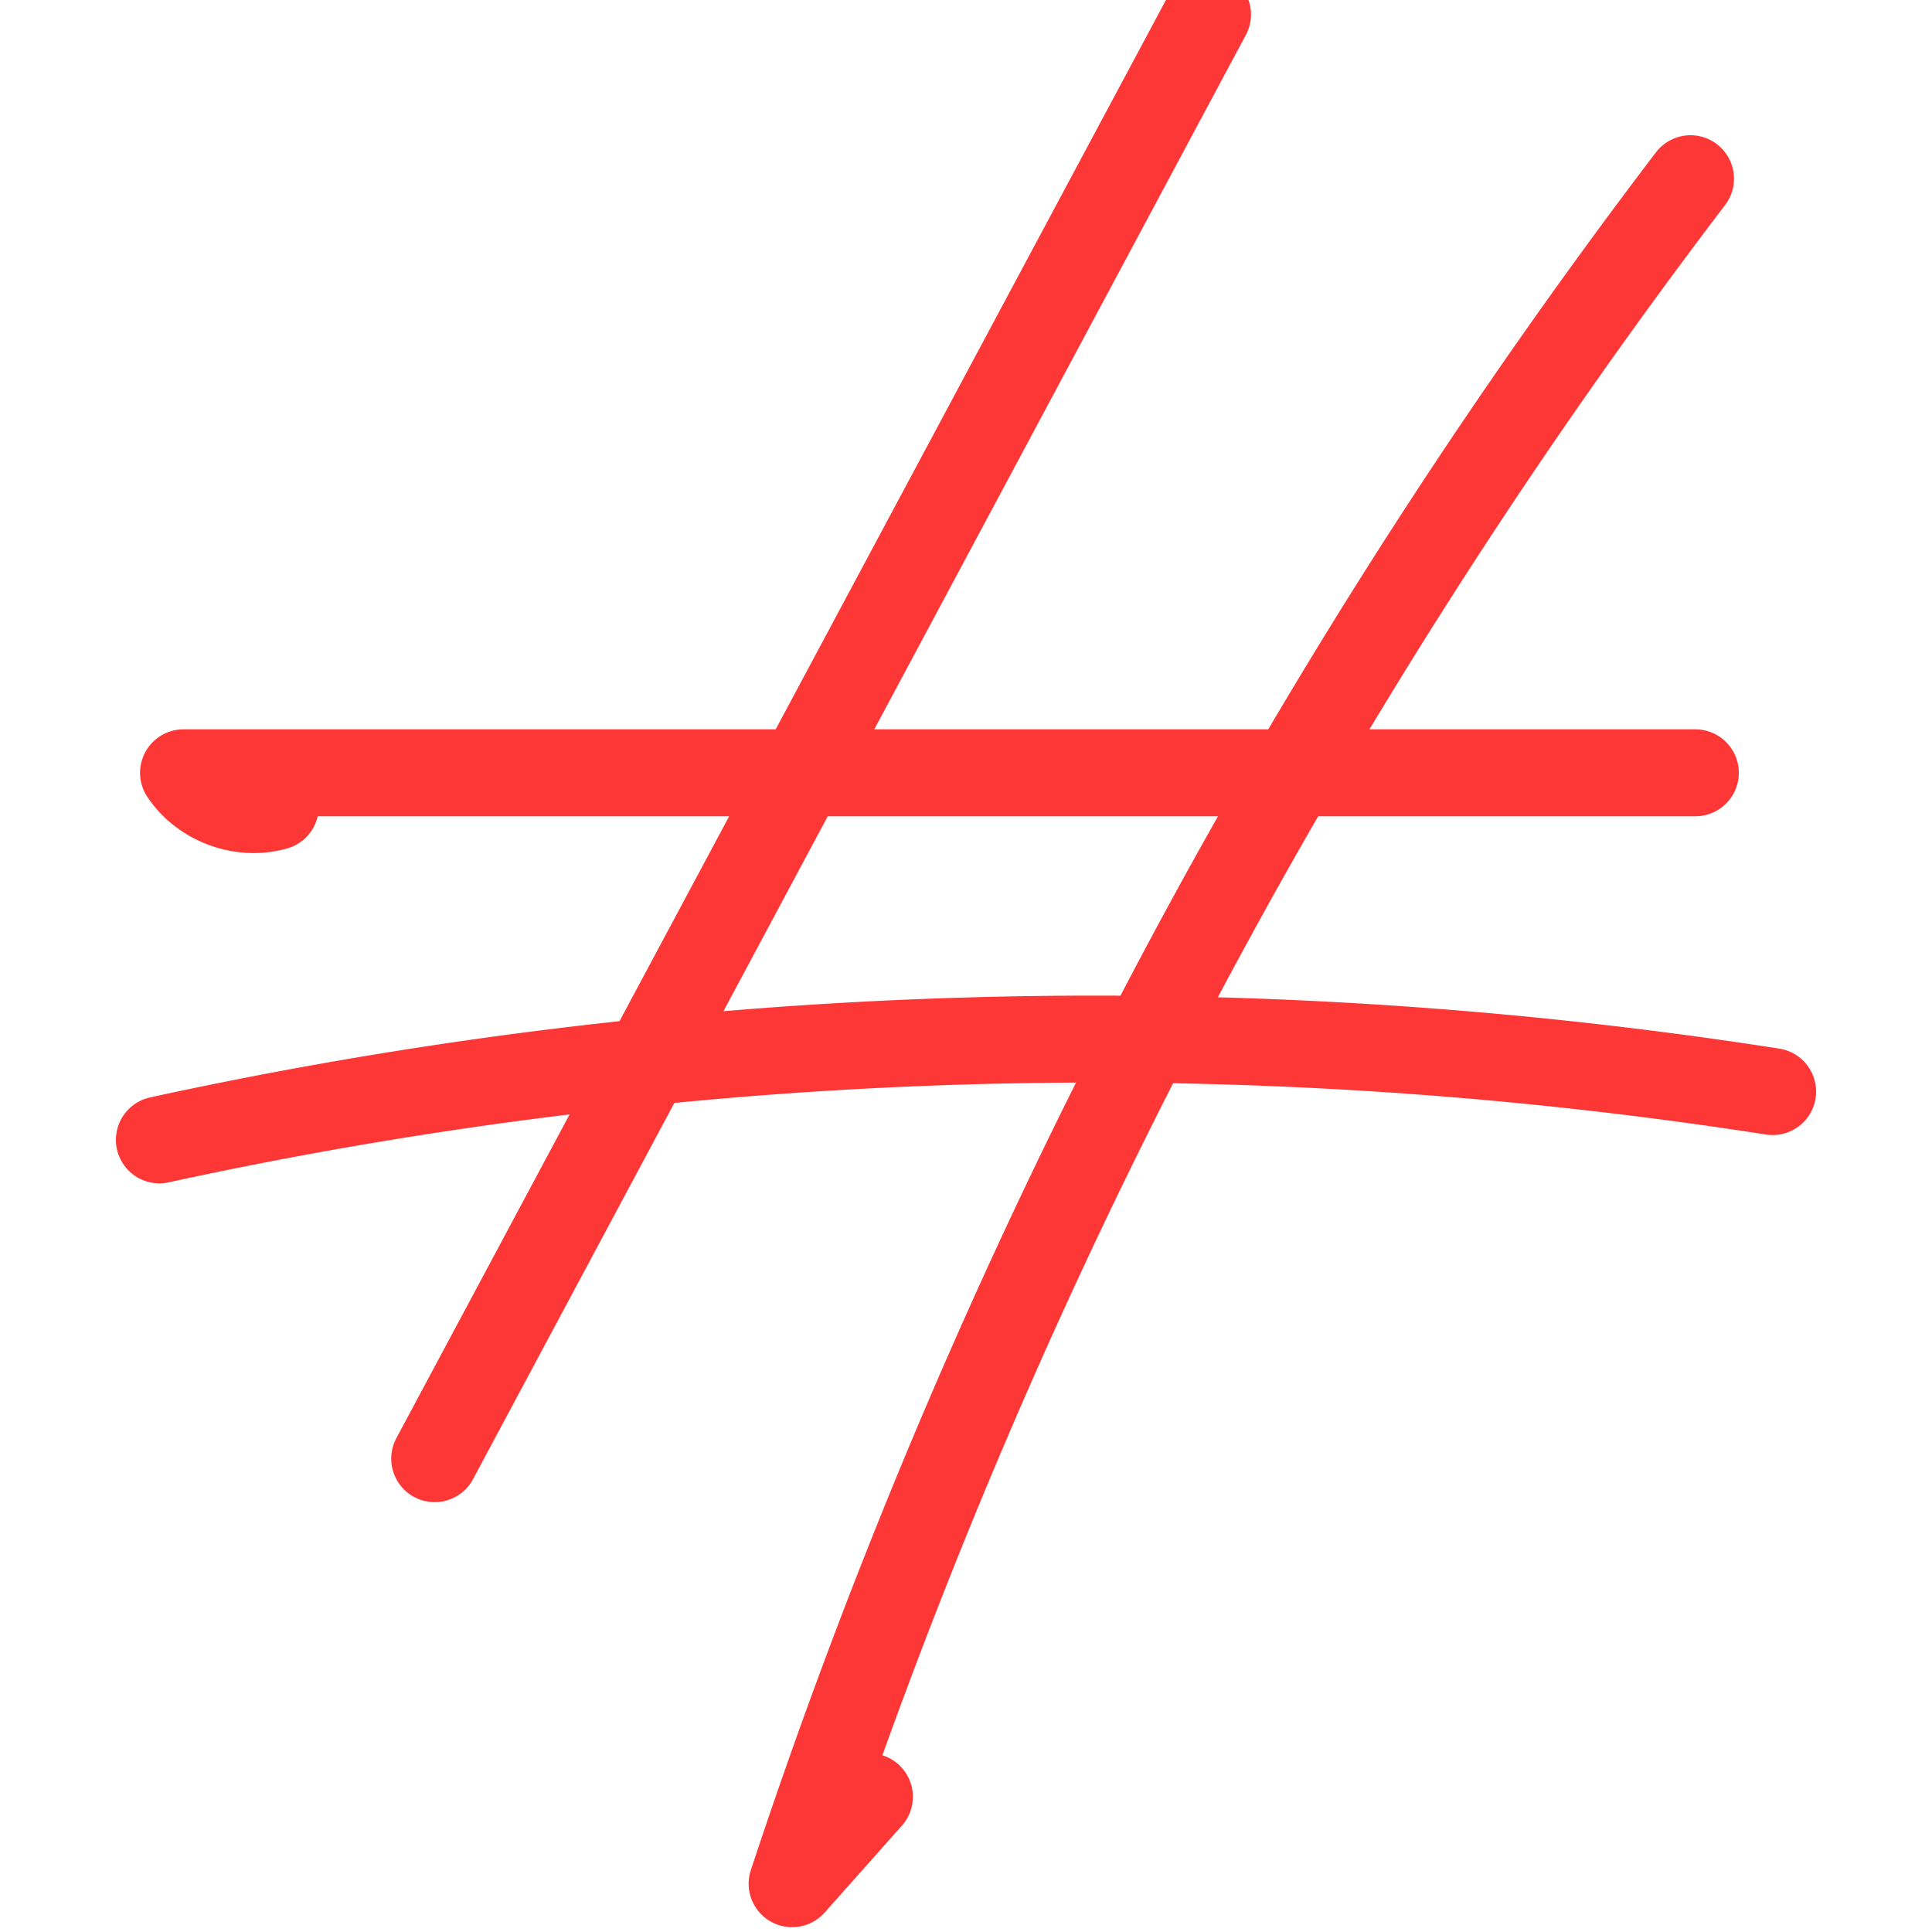
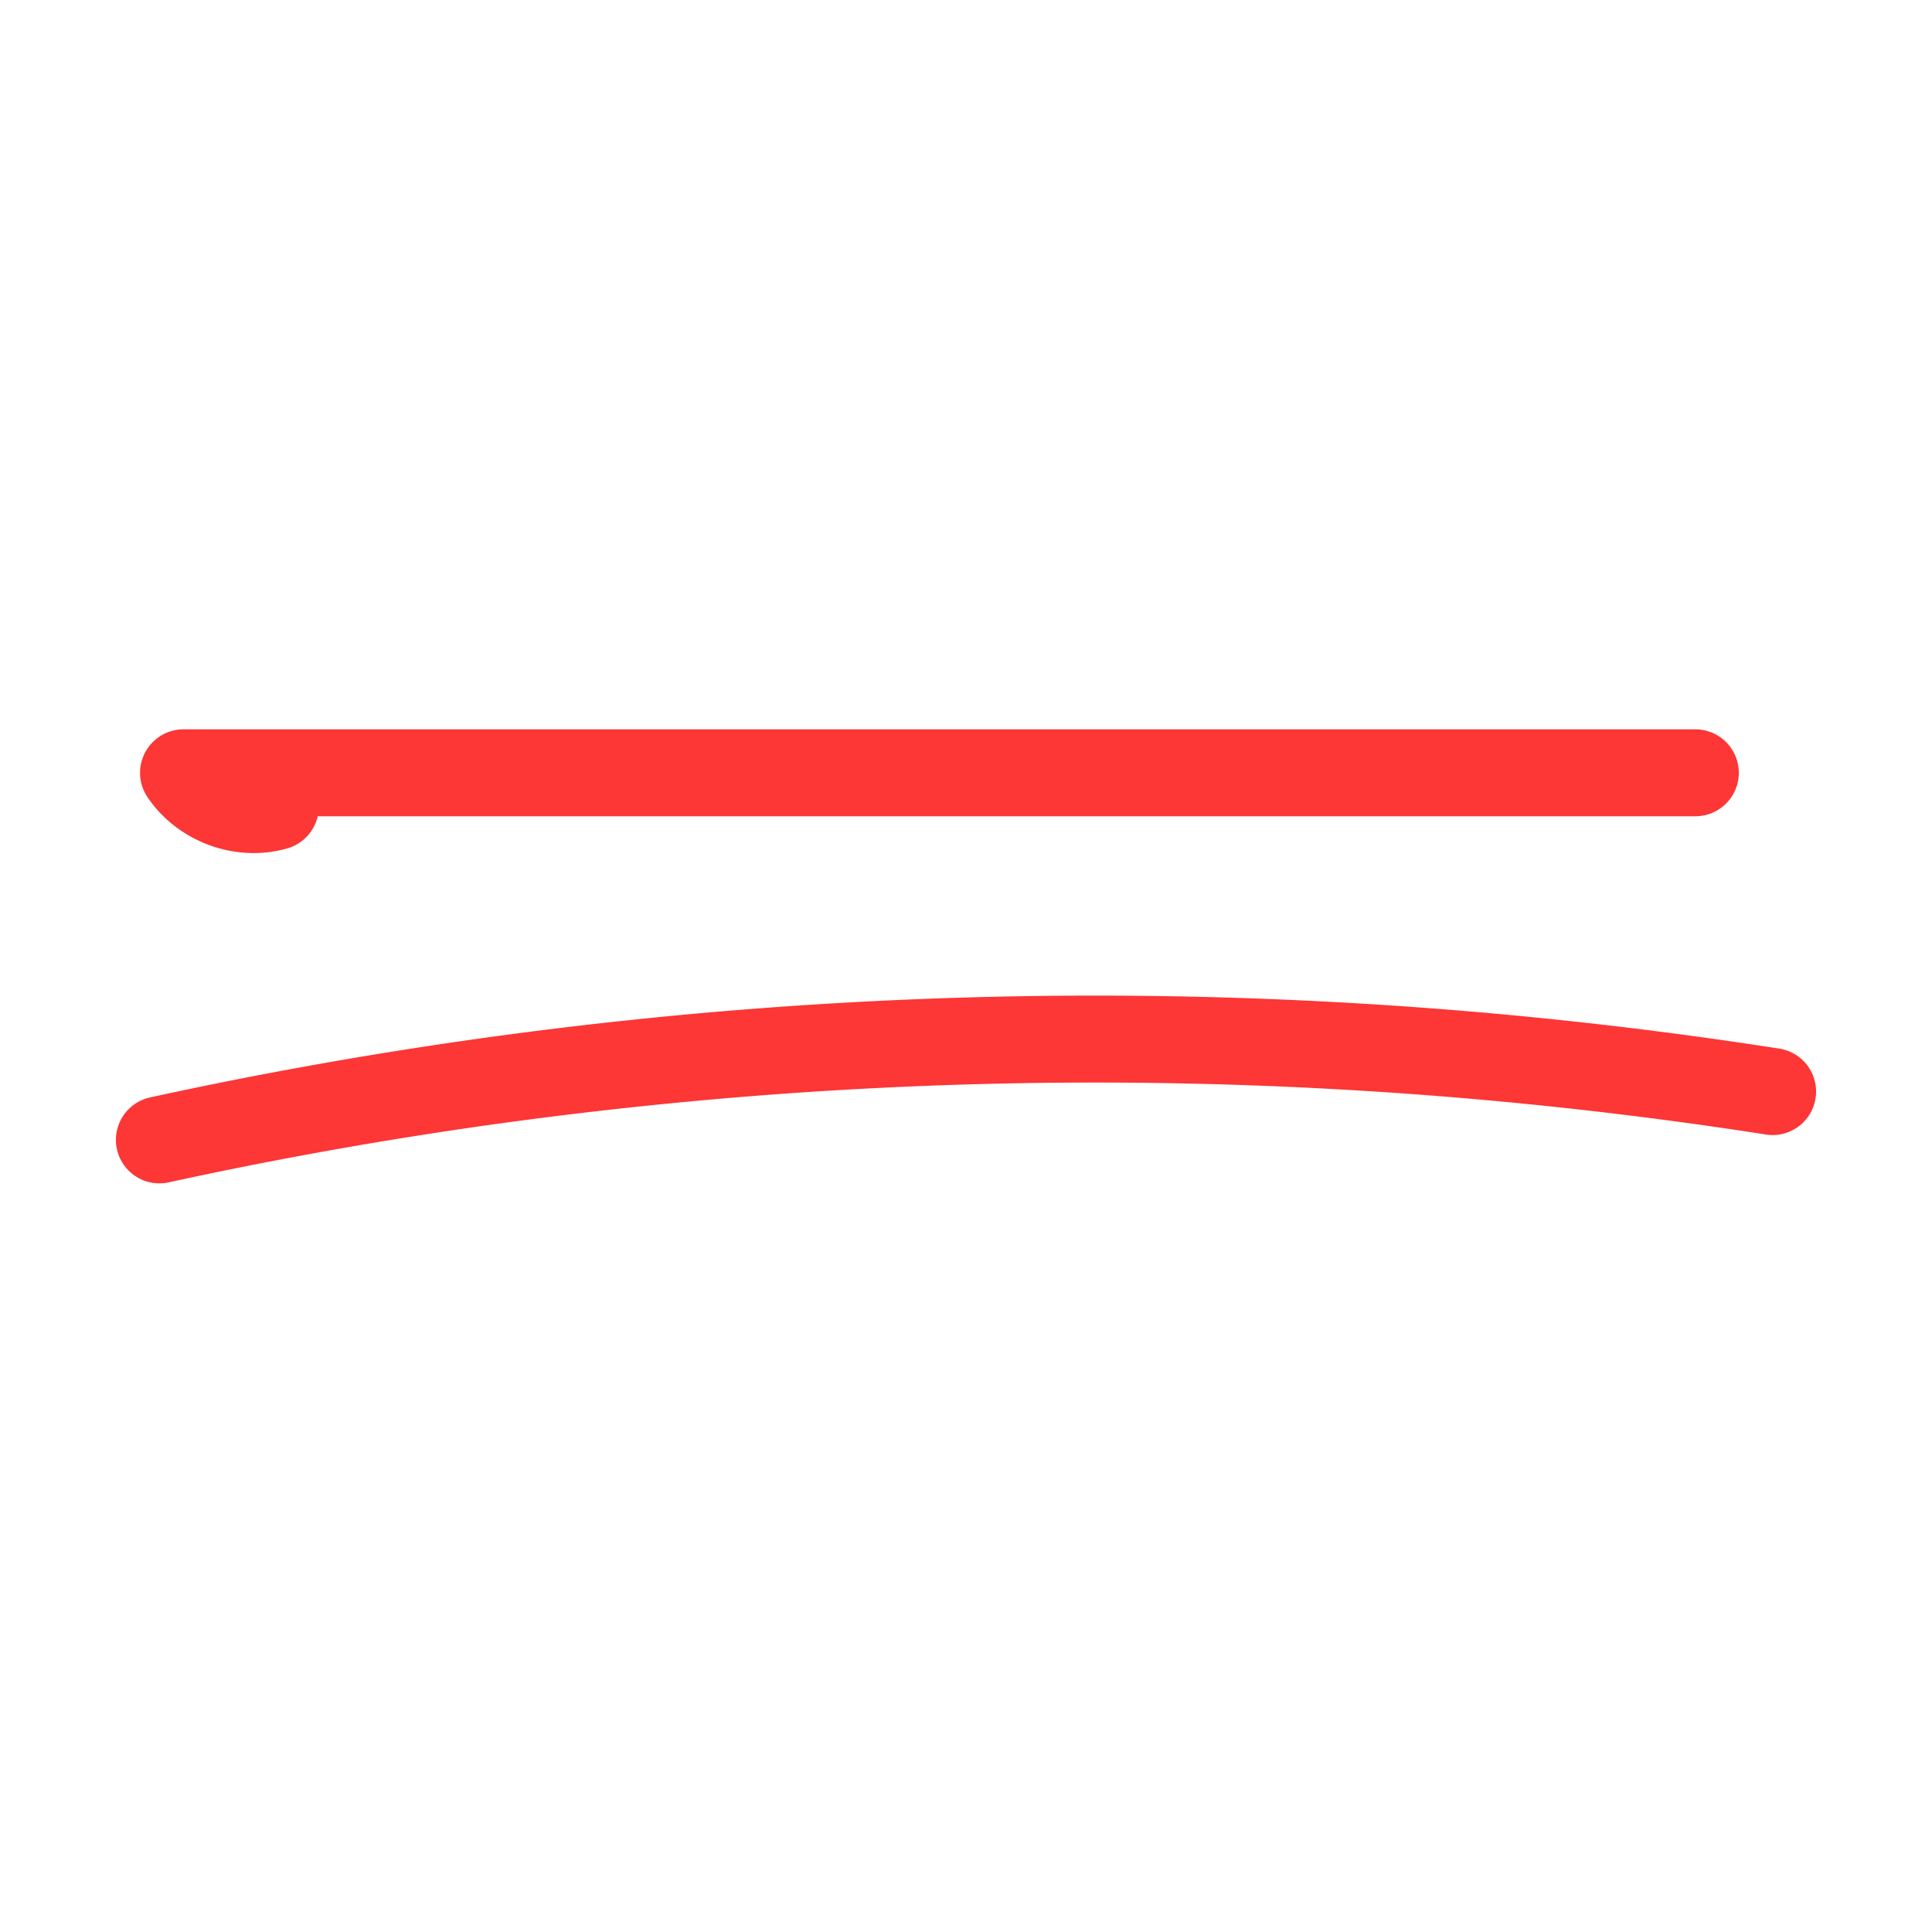
<svg xmlns="http://www.w3.org/2000/svg" viewBox="0 0 40 40">
  <g fill="none" stroke="#FD3636" stroke-linecap="round" stroke-linejoin="round" stroke-width="1.8" clip-path="url(#scribble-hashtag-mask)">
-     <path d="M25 .3 9 30.2M35 3.7A120.9 120.9 0 0 0 16.4 39l1.6-1.8" />
    <path d="M5.7 16.7c-.7.2-1.5-.1-1.9-.7h31.3M3.3 23.6a91 91 0 0 1 33.4-1" />
  </g>
</svg>